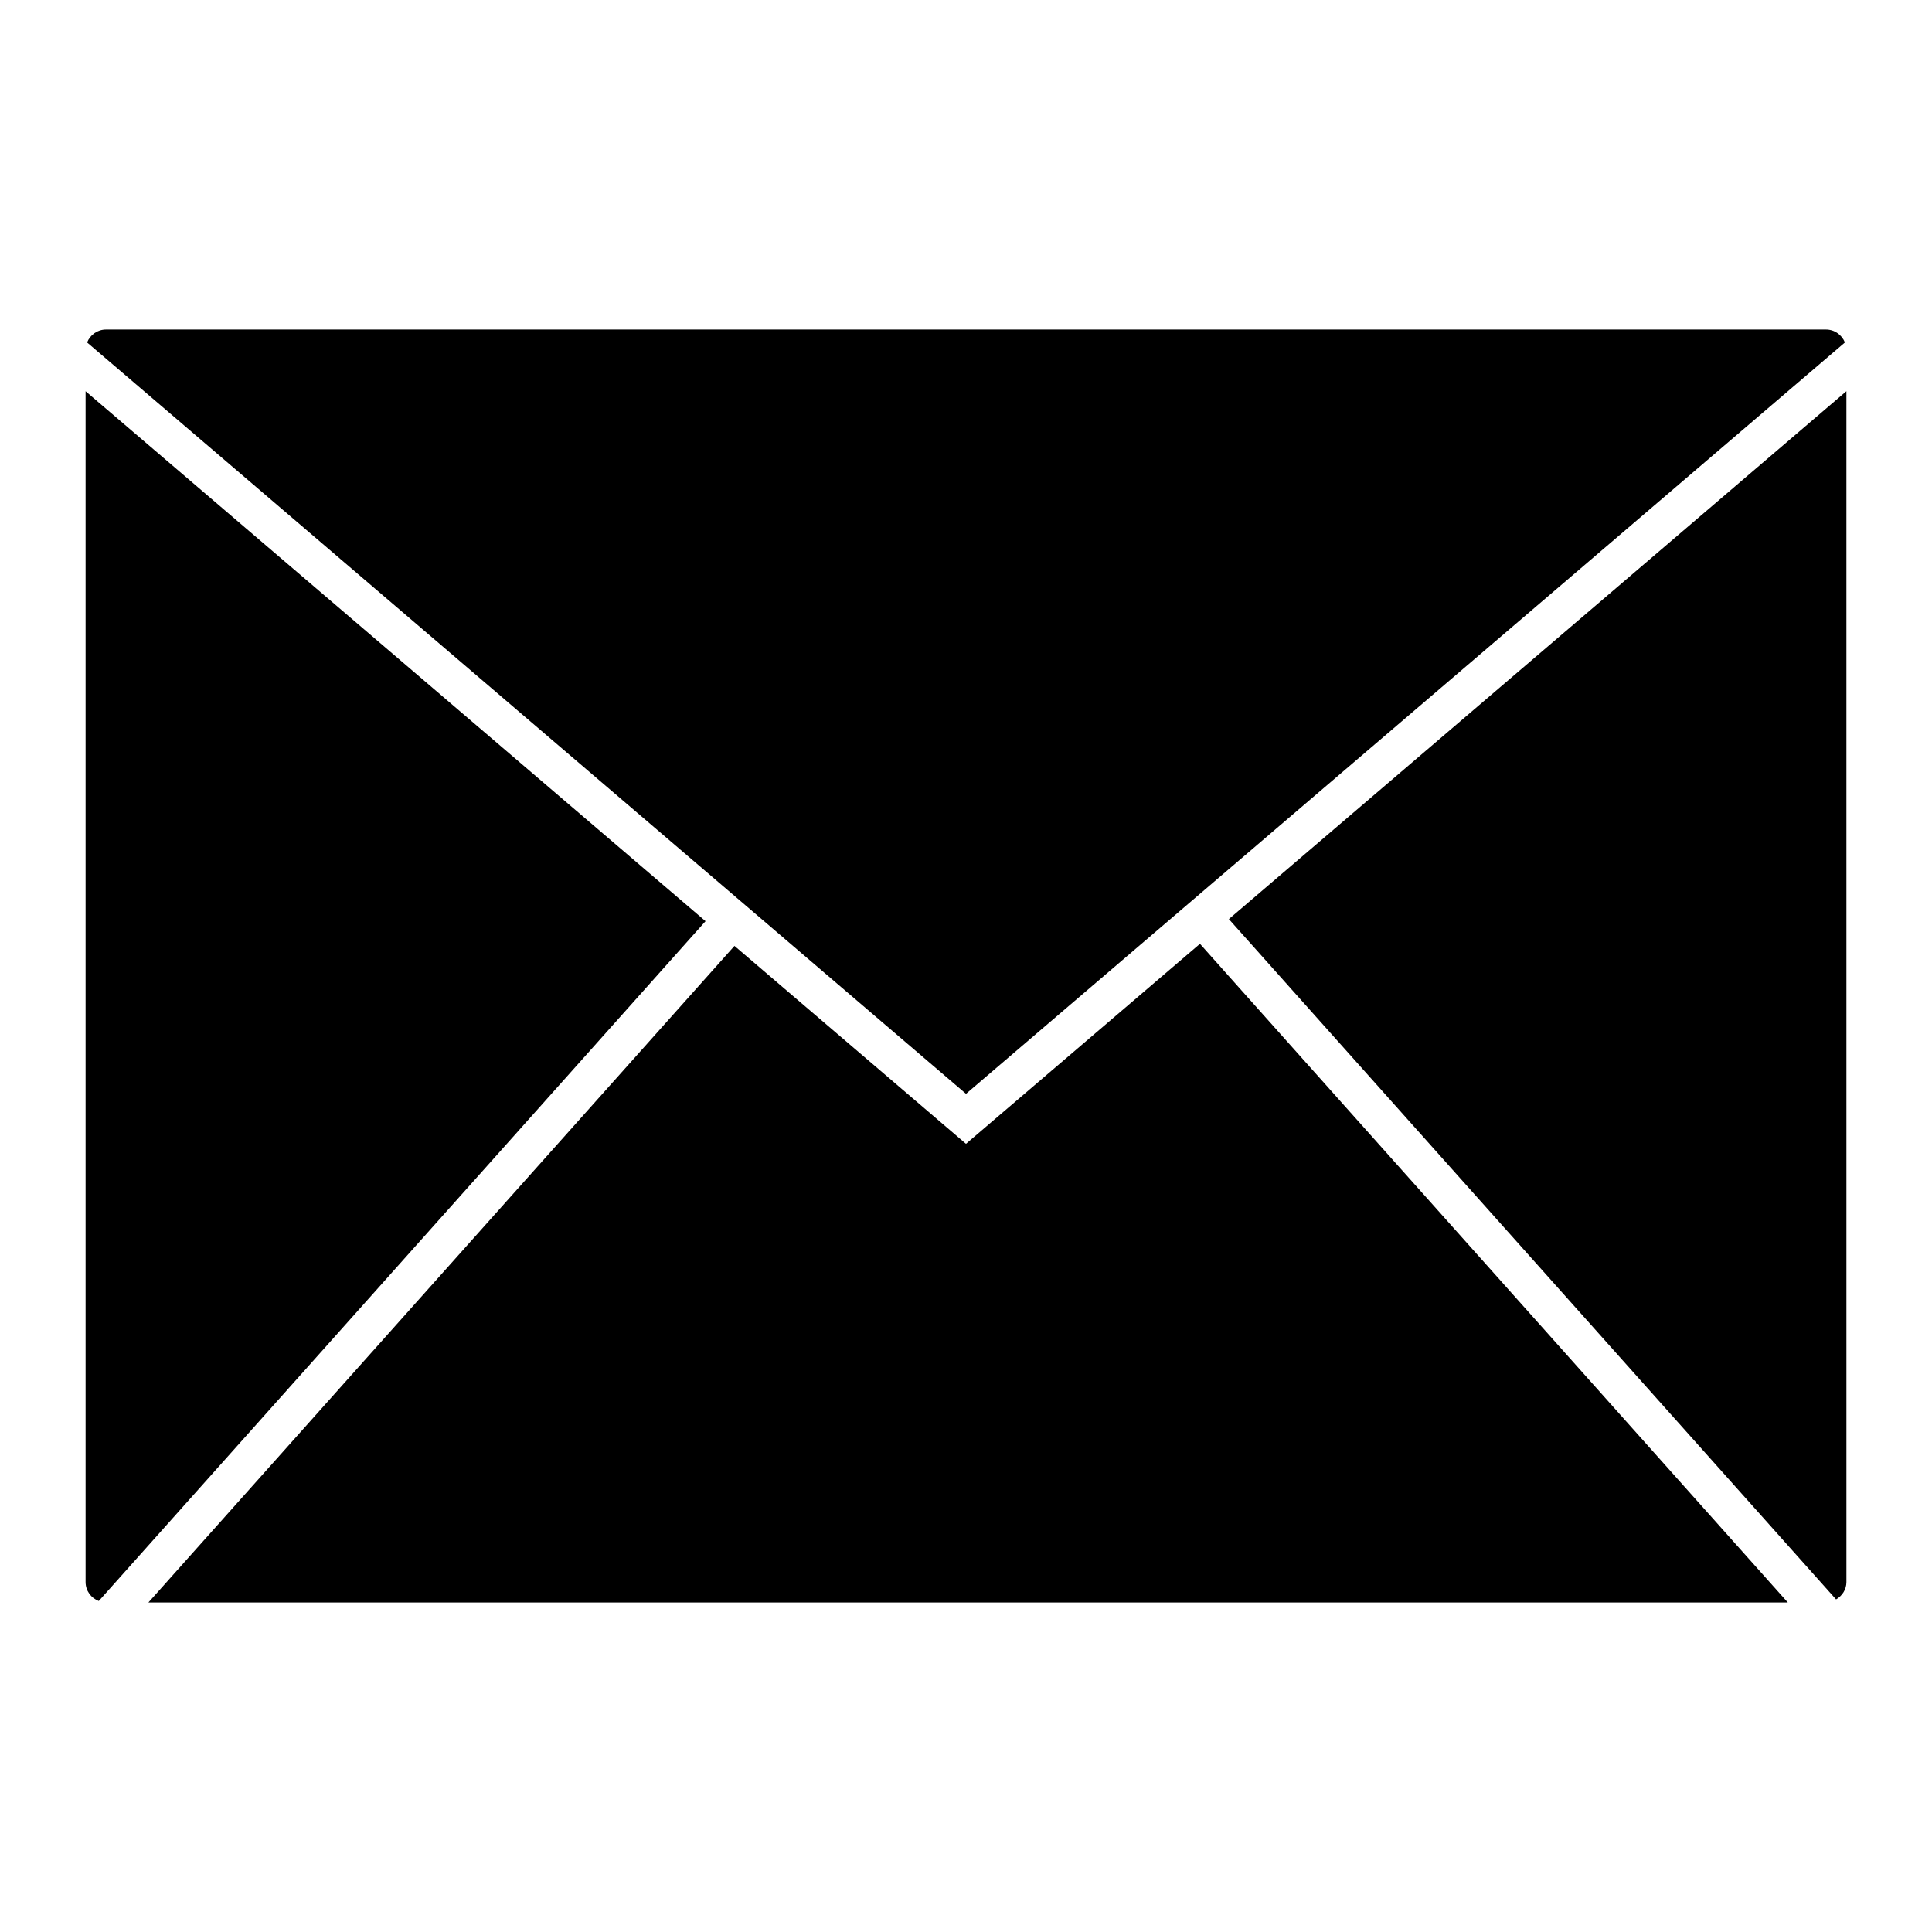
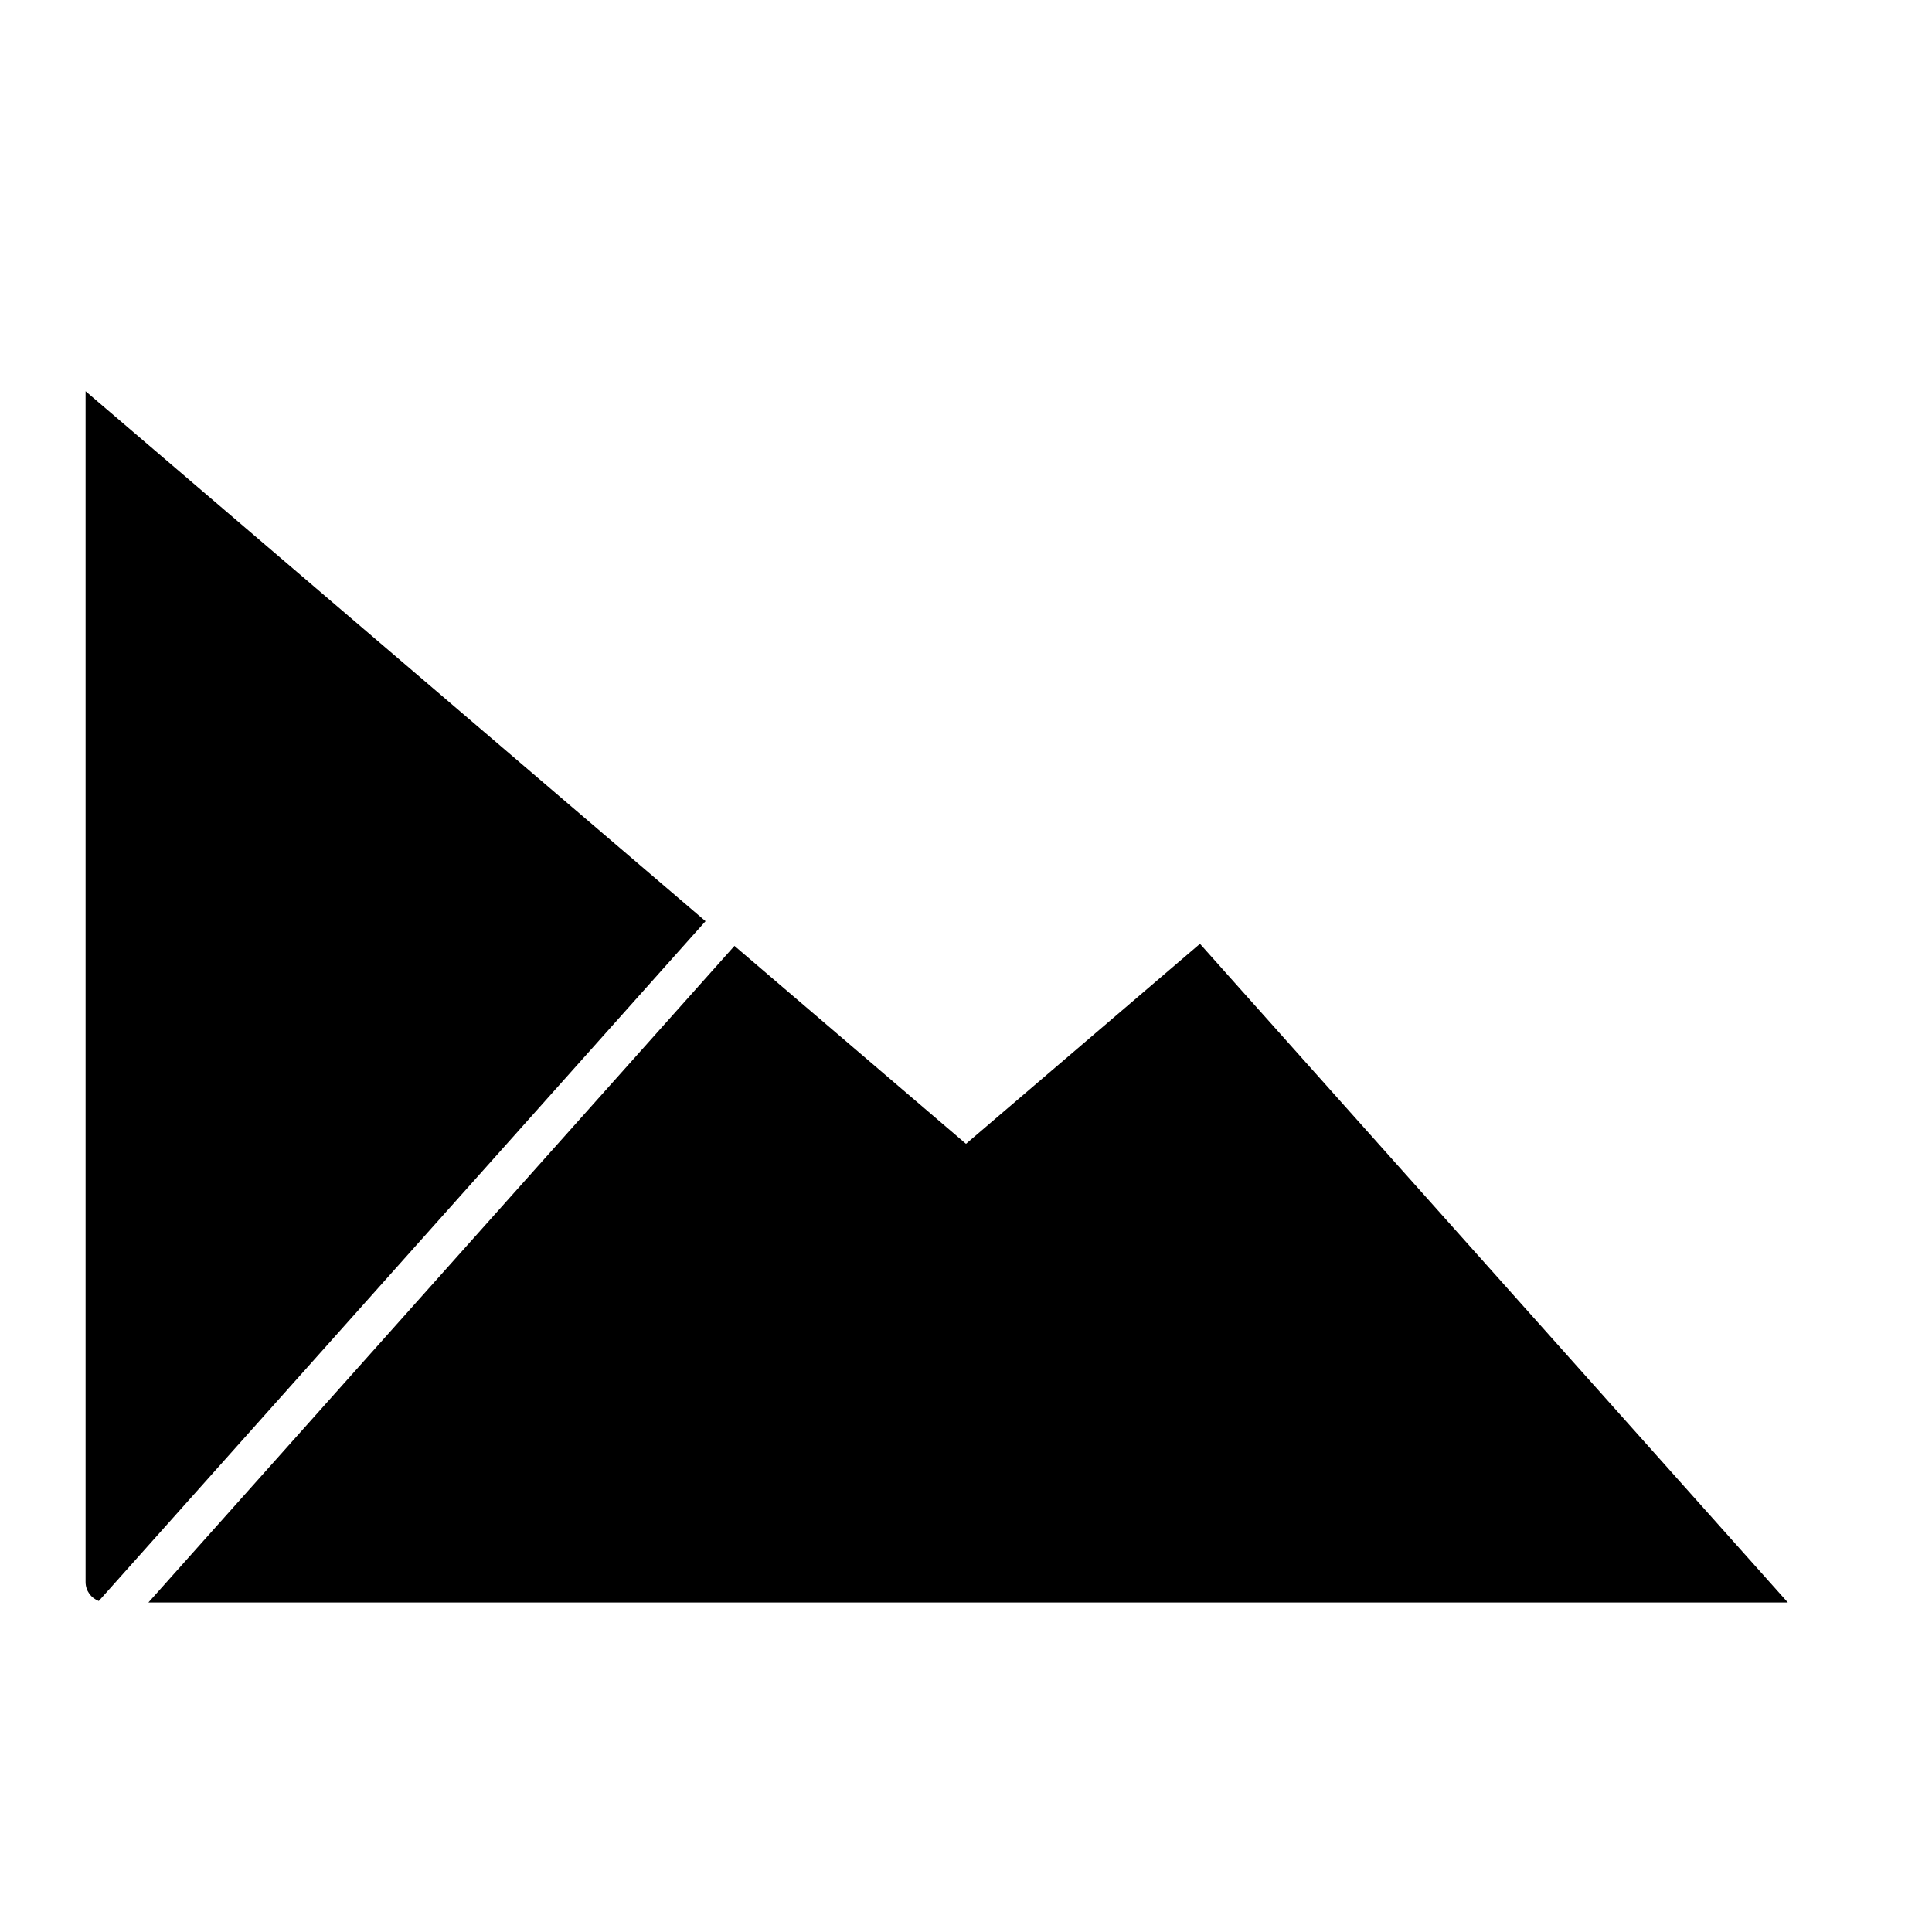
<svg xmlns="http://www.w3.org/2000/svg" fill="#000000" width="800px" height="800px" version="1.1" viewBox="144 144 512 512">
  <g>
    <path d="m166.68 247.68v315.58c0 2.309 1.461 4.246 3.496 5.023l160.8-180.16z" />
-     <path d="m633.32 247.67-163.66 139.9 160.92 180.29c1.605-0.941 2.742-2.613 2.742-4.606l-0.004-315.58z" />
    <path d="m617.79 568.67-155.79-174.55-62.004 53.004-61.355-52.453-155.31 174z" />
-     <path d="m627.91 231.33h-455.82c-2.281 0-4.219 1.426-5.008 3.43l232.92 199.11 232.92-199.11c-0.797-2-2.734-3.43-5.016-3.43z" />
  </g>
</svg>